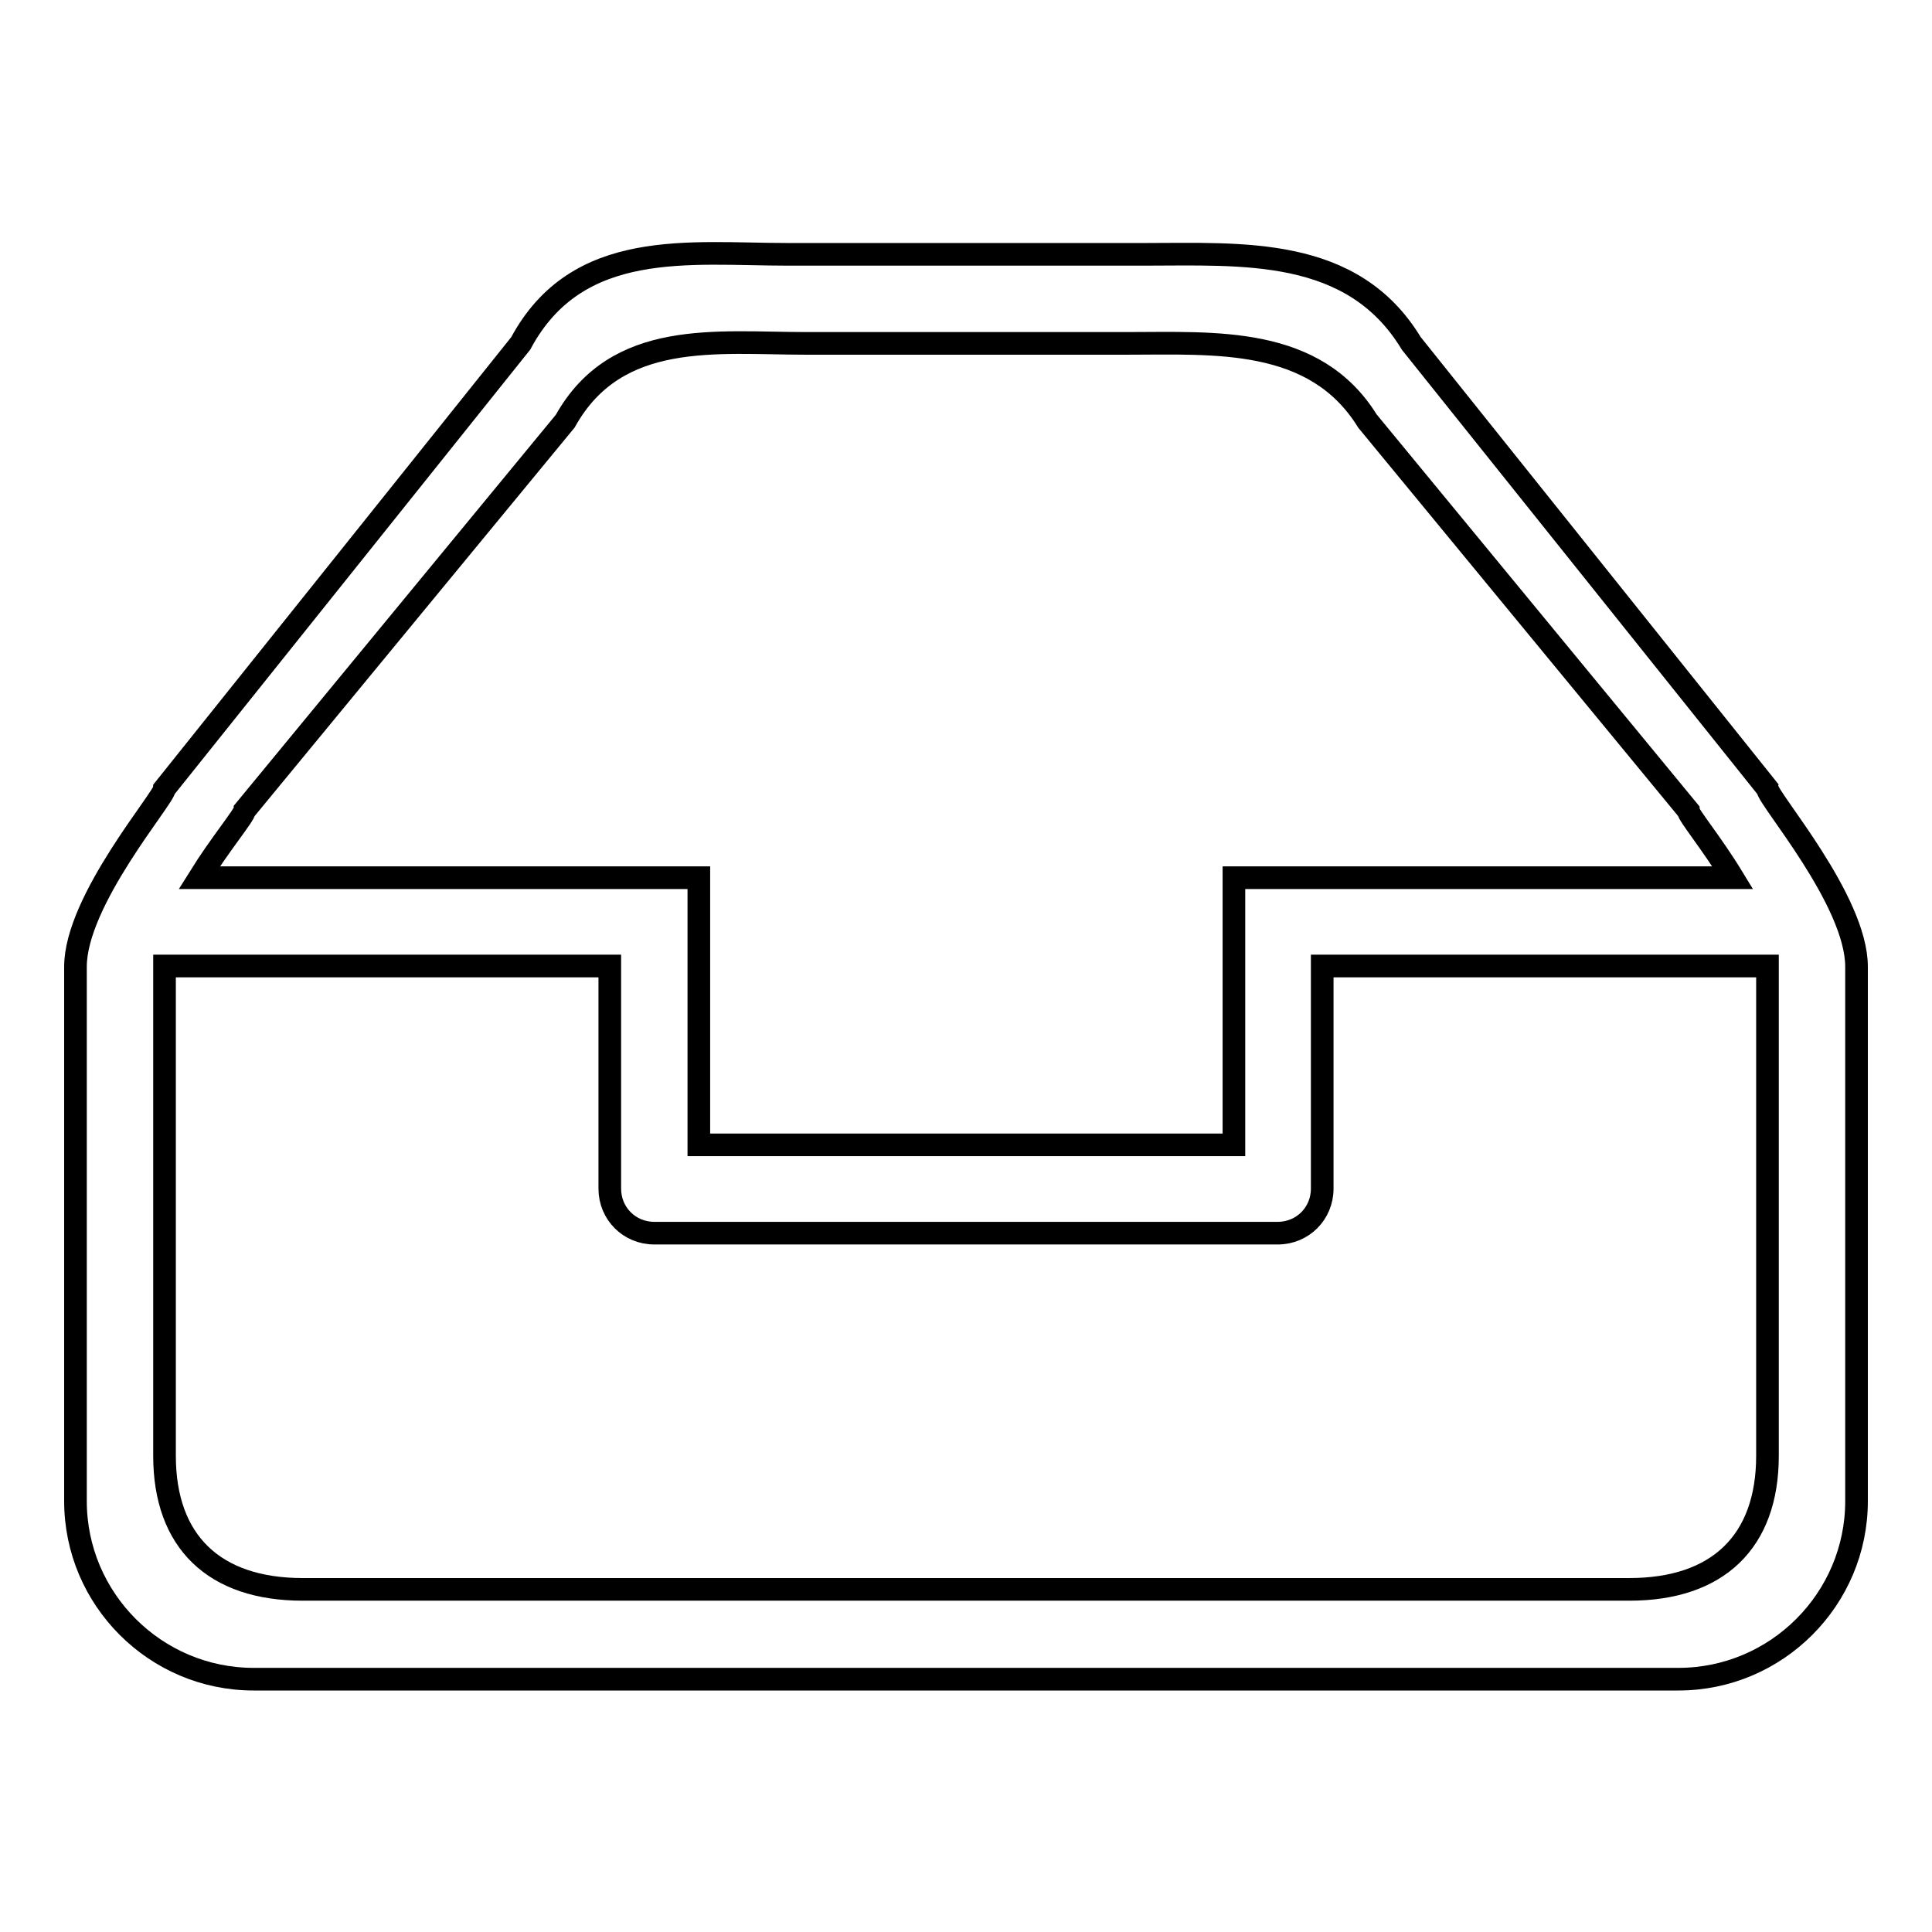
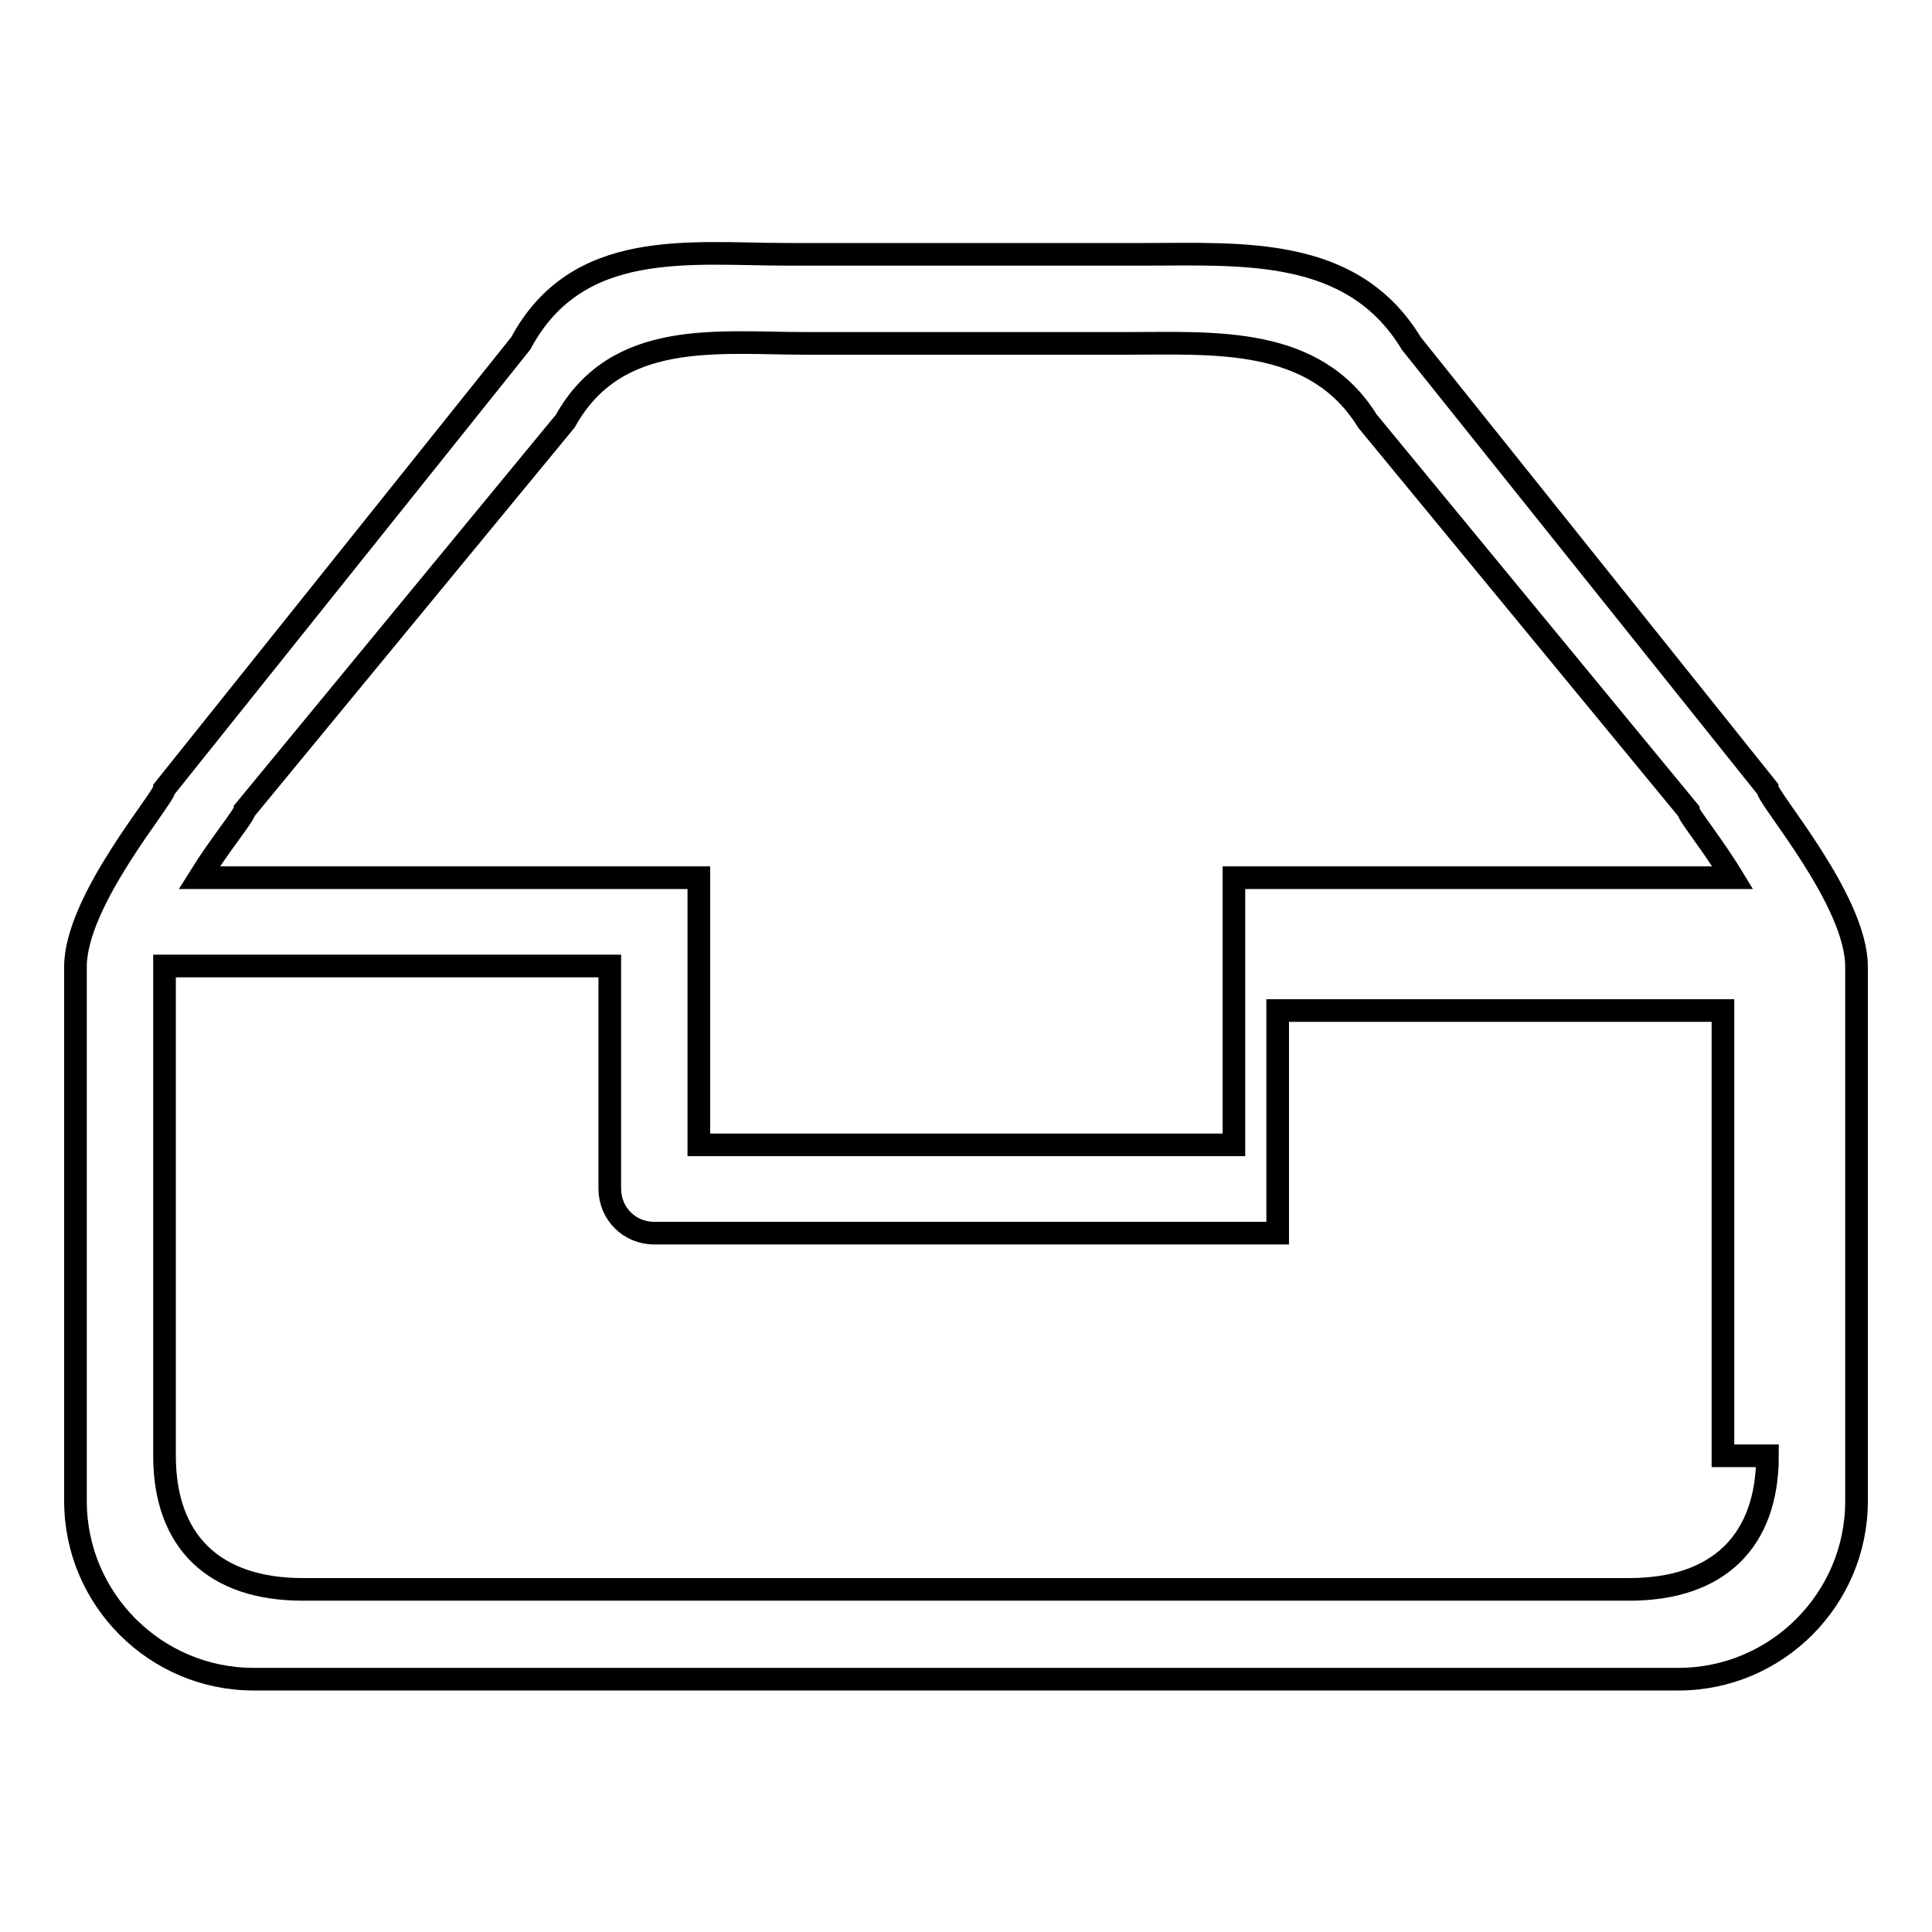
<svg xmlns="http://www.w3.org/2000/svg" version="1.1" x="0px" y="0px" viewBox="0 0 256 256" enable-background="new 0 0 256 256" xml:space="preserve">
  <g>
    <g>
-       <path stroke-width="3" fill-opacity="0" stroke="#000000" d="M234.2,104.5l-47.2-59c-7.8-12.9-22.4-11.8-35.4-11.8h-47.2c-13,0-27.9-2.2-35.4,11.8l-47.2,59c0,1.2-11.8,14.8-11.8,23.6v70.8c0,13,10.6,23.6,23.6,23.6h188.8c13,0,23.6-10.6,23.6-23.6v-70.8C246,119.3,234.2,105.8,234.2,104.5z M74.9,55.8c6.8-12.2,20.1-10.3,31.9-10.3h42.5c11.7,0,24.9-1,31.9,10.3l42.5,51.6c0,0.6,3.1,4.3,5.9,8.9h-66.1v5.9v5.9v23.6H92.6v-23.6v-5.9v-5.9H26.4c2.8-4.5,6-8.3,6-8.9L74.9,55.8z M234.2,192.9c0,11.4-6.6,17.7-18.3,17.7H40.1c-11.7,0-18.3-6.3-18.3-17.7v-64.9h59v29.5c0,3.3,2.6,5.9,5.9,5.9h82.6c3.3,0,5.9-2.6,5.9-5.9v-29.5h59V192.9z" />
+       <path stroke-width="3" fill-opacity="0" stroke="#000000" d="M234.2,104.5l-47.2-59c-7.8-12.9-22.4-11.8-35.4-11.8h-47.2c-13,0-27.9-2.2-35.4,11.8l-47.2,59c0,1.2-11.8,14.8-11.8,23.6v70.8c0,13,10.6,23.6,23.6,23.6h188.8c13,0,23.6-10.6,23.6-23.6v-70.8C246,119.3,234.2,105.8,234.2,104.5z M74.9,55.8c6.8-12.2,20.1-10.3,31.9-10.3h42.5c11.7,0,24.9-1,31.9,10.3l42.5,51.6c0,0.6,3.1,4.3,5.9,8.9h-66.1v5.9v5.9v23.6H92.6v-23.6v-5.9v-5.9H26.4c2.8-4.5,6-8.3,6-8.9L74.9,55.8z M234.2,192.9c0,11.4-6.6,17.7-18.3,17.7H40.1c-11.7,0-18.3-6.3-18.3-17.7v-64.9h59v29.5c0,3.3,2.6,5.9,5.9,5.9h82.6v-29.5h59V192.9z" />
    </g>
  </g>
</svg>